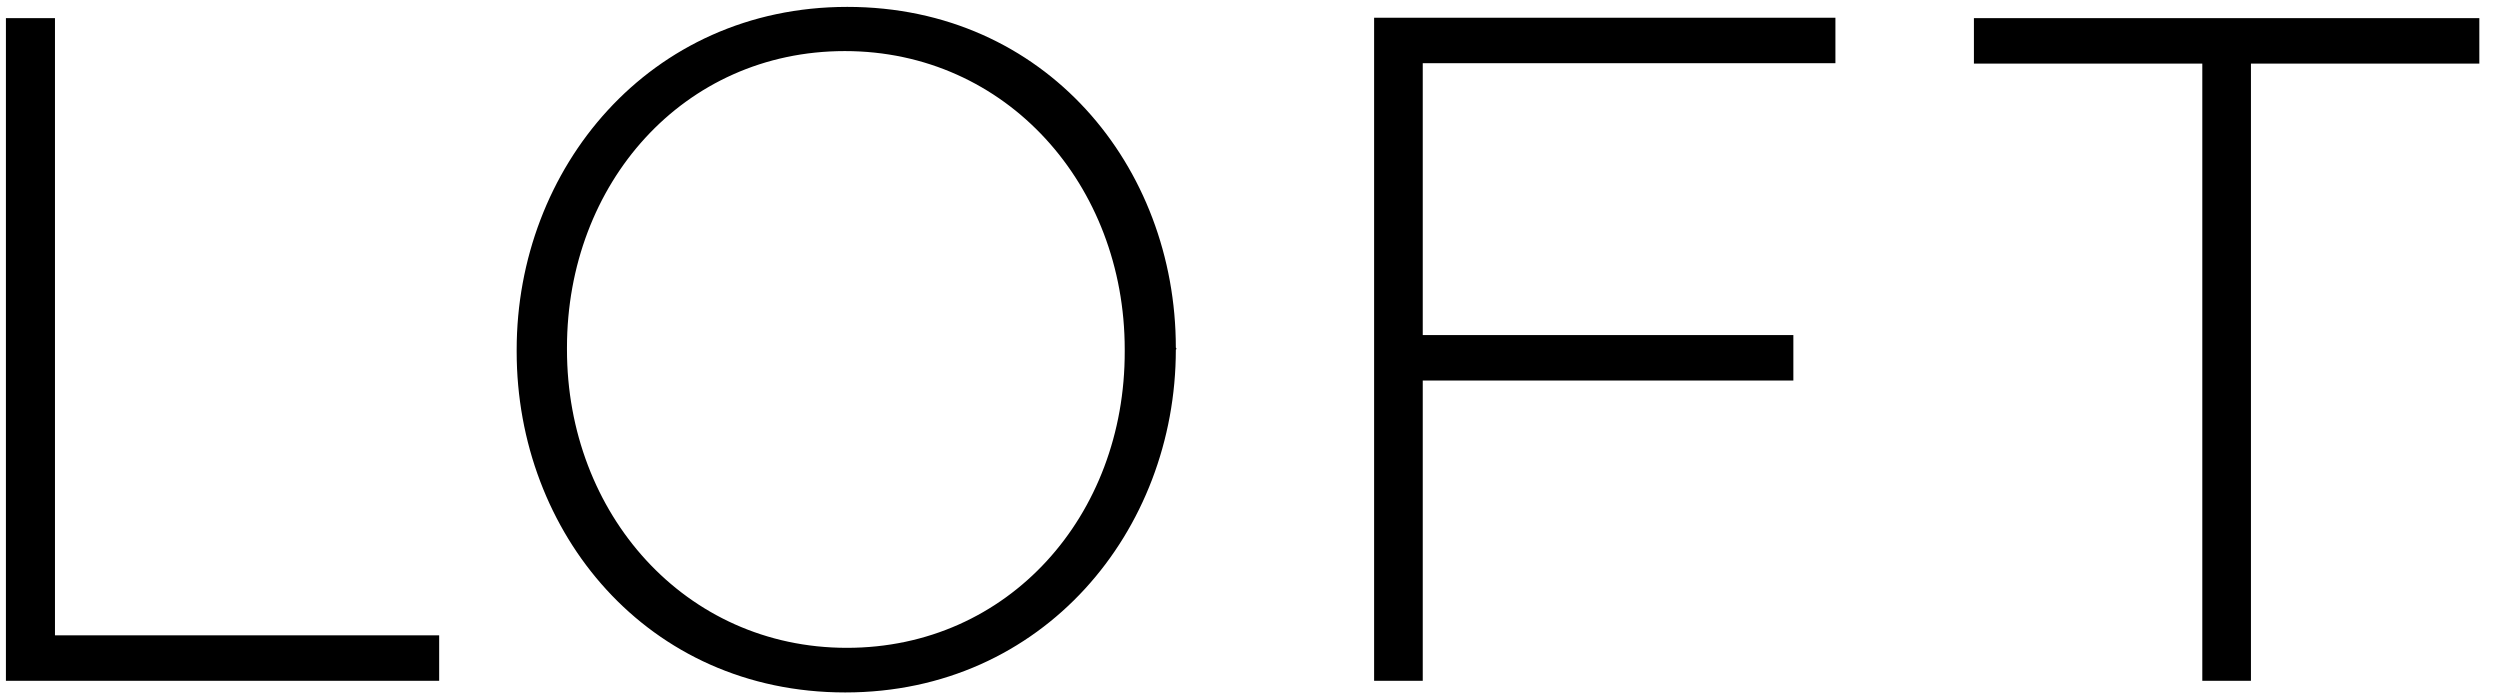
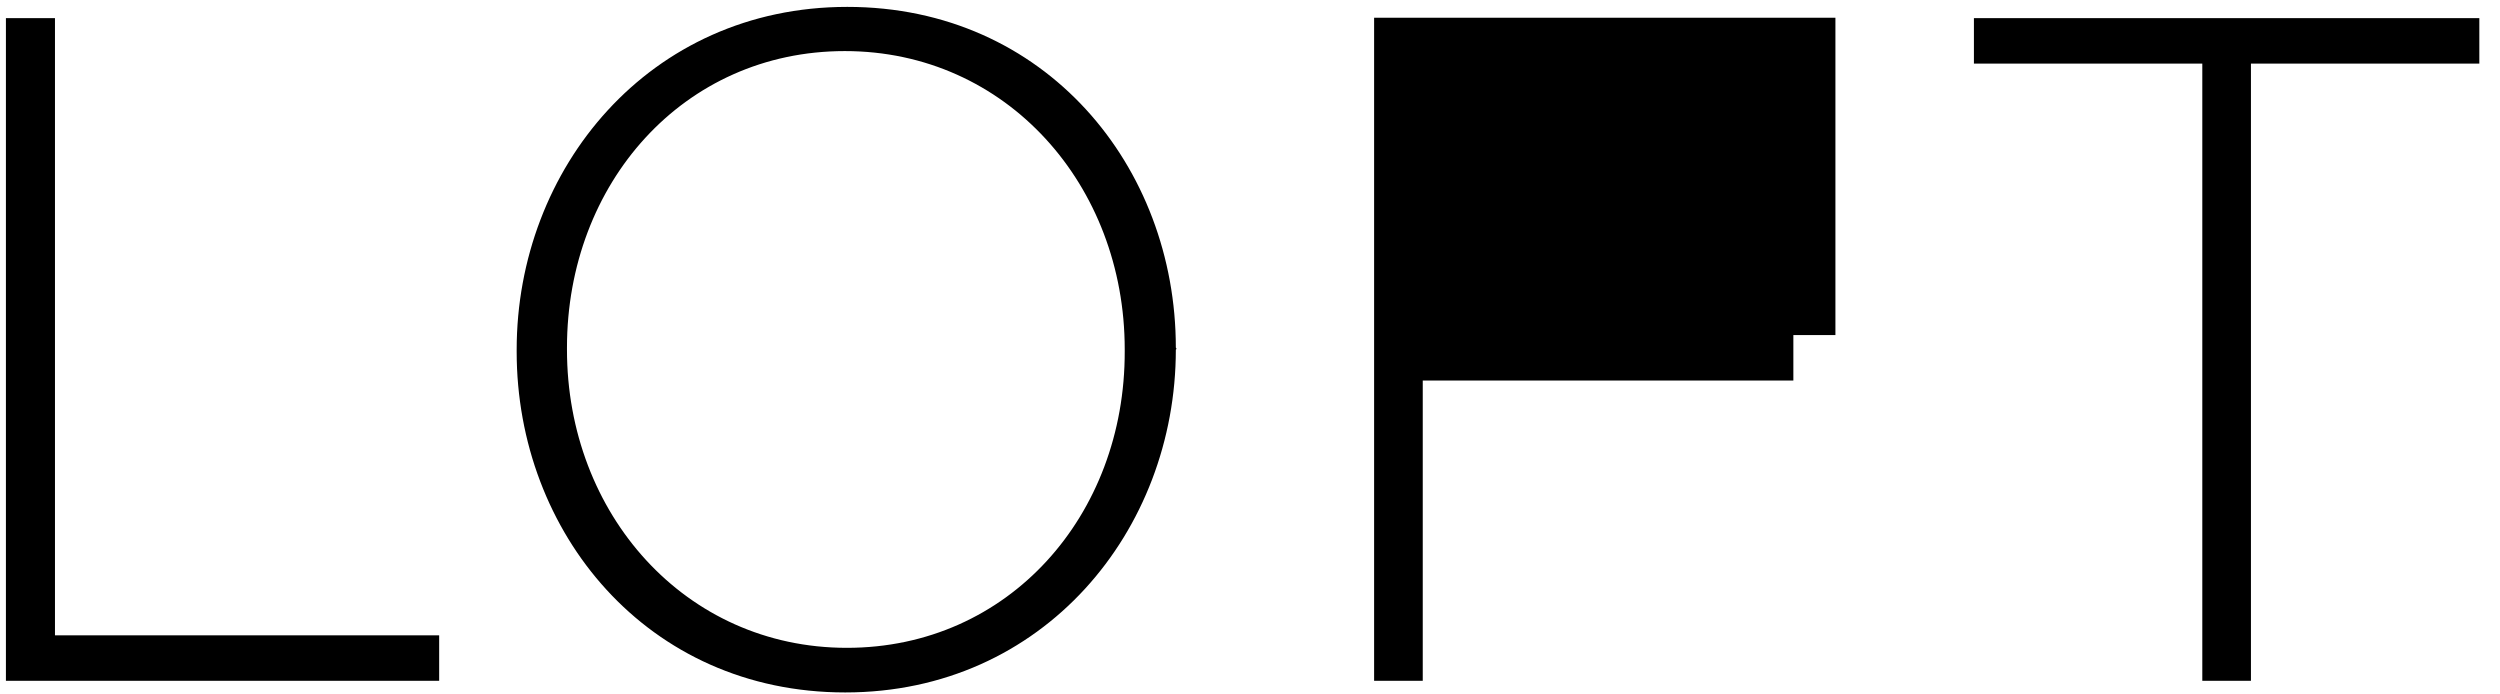
<svg xmlns="http://www.w3.org/2000/svg" width="90" height="25" viewBox="0 0 90 25" fill="none">
-   <path d="M0.213 24.508H15.81V22.872H1.979V0.653H0.213V24.508ZM30.428 24.928C37.566 24.928 42.33 19.104 42.33 12.588C42.36 12.558 42.36 12.558 42.33 12.513C42.33 5.998 37.641 0.248 30.502 0.248C23.364 0.248 18.6 6.073 18.6 12.588V12.663C18.6 19.164 23.29 24.928 30.428 24.928ZM30.487 23.322C24.655 23.322 20.411 18.488 20.411 12.588V12.513C20.411 6.613 24.596 1.839 30.413 1.839C36.245 1.839 40.49 6.673 40.49 12.573V12.648C40.505 18.548 36.32 23.322 30.487 23.322ZM49.468 24.508H51.219V13.699H64.561V12.063H51.219V2.275H66.075V0.638H49.468V24.508ZM79.283 24.508H81.034V2.29H89.256V0.653H71.061V2.29H79.283V24.508Z" fill="black" />
+   <path d="M0.213 24.508H15.81V22.872H1.979V0.653H0.213V24.508ZM30.428 24.928C37.566 24.928 42.33 19.104 42.33 12.588C42.36 12.558 42.36 12.558 42.33 12.513C42.33 5.998 37.641 0.248 30.502 0.248C23.364 0.248 18.6 6.073 18.6 12.588V12.663C18.6 19.164 23.29 24.928 30.428 24.928ZM30.487 23.322C24.655 23.322 20.411 18.488 20.411 12.588V12.513C20.411 6.613 24.596 1.839 30.413 1.839C36.245 1.839 40.49 6.673 40.49 12.573V12.648C40.505 18.548 36.32 23.322 30.487 23.322ZM49.468 24.508H51.219V13.699H64.561V12.063H51.219H66.075V0.638H49.468V24.508ZM79.283 24.508H81.034V2.29H89.256V0.653H71.061V2.29H79.283V24.508Z" fill="black" />
</svg>